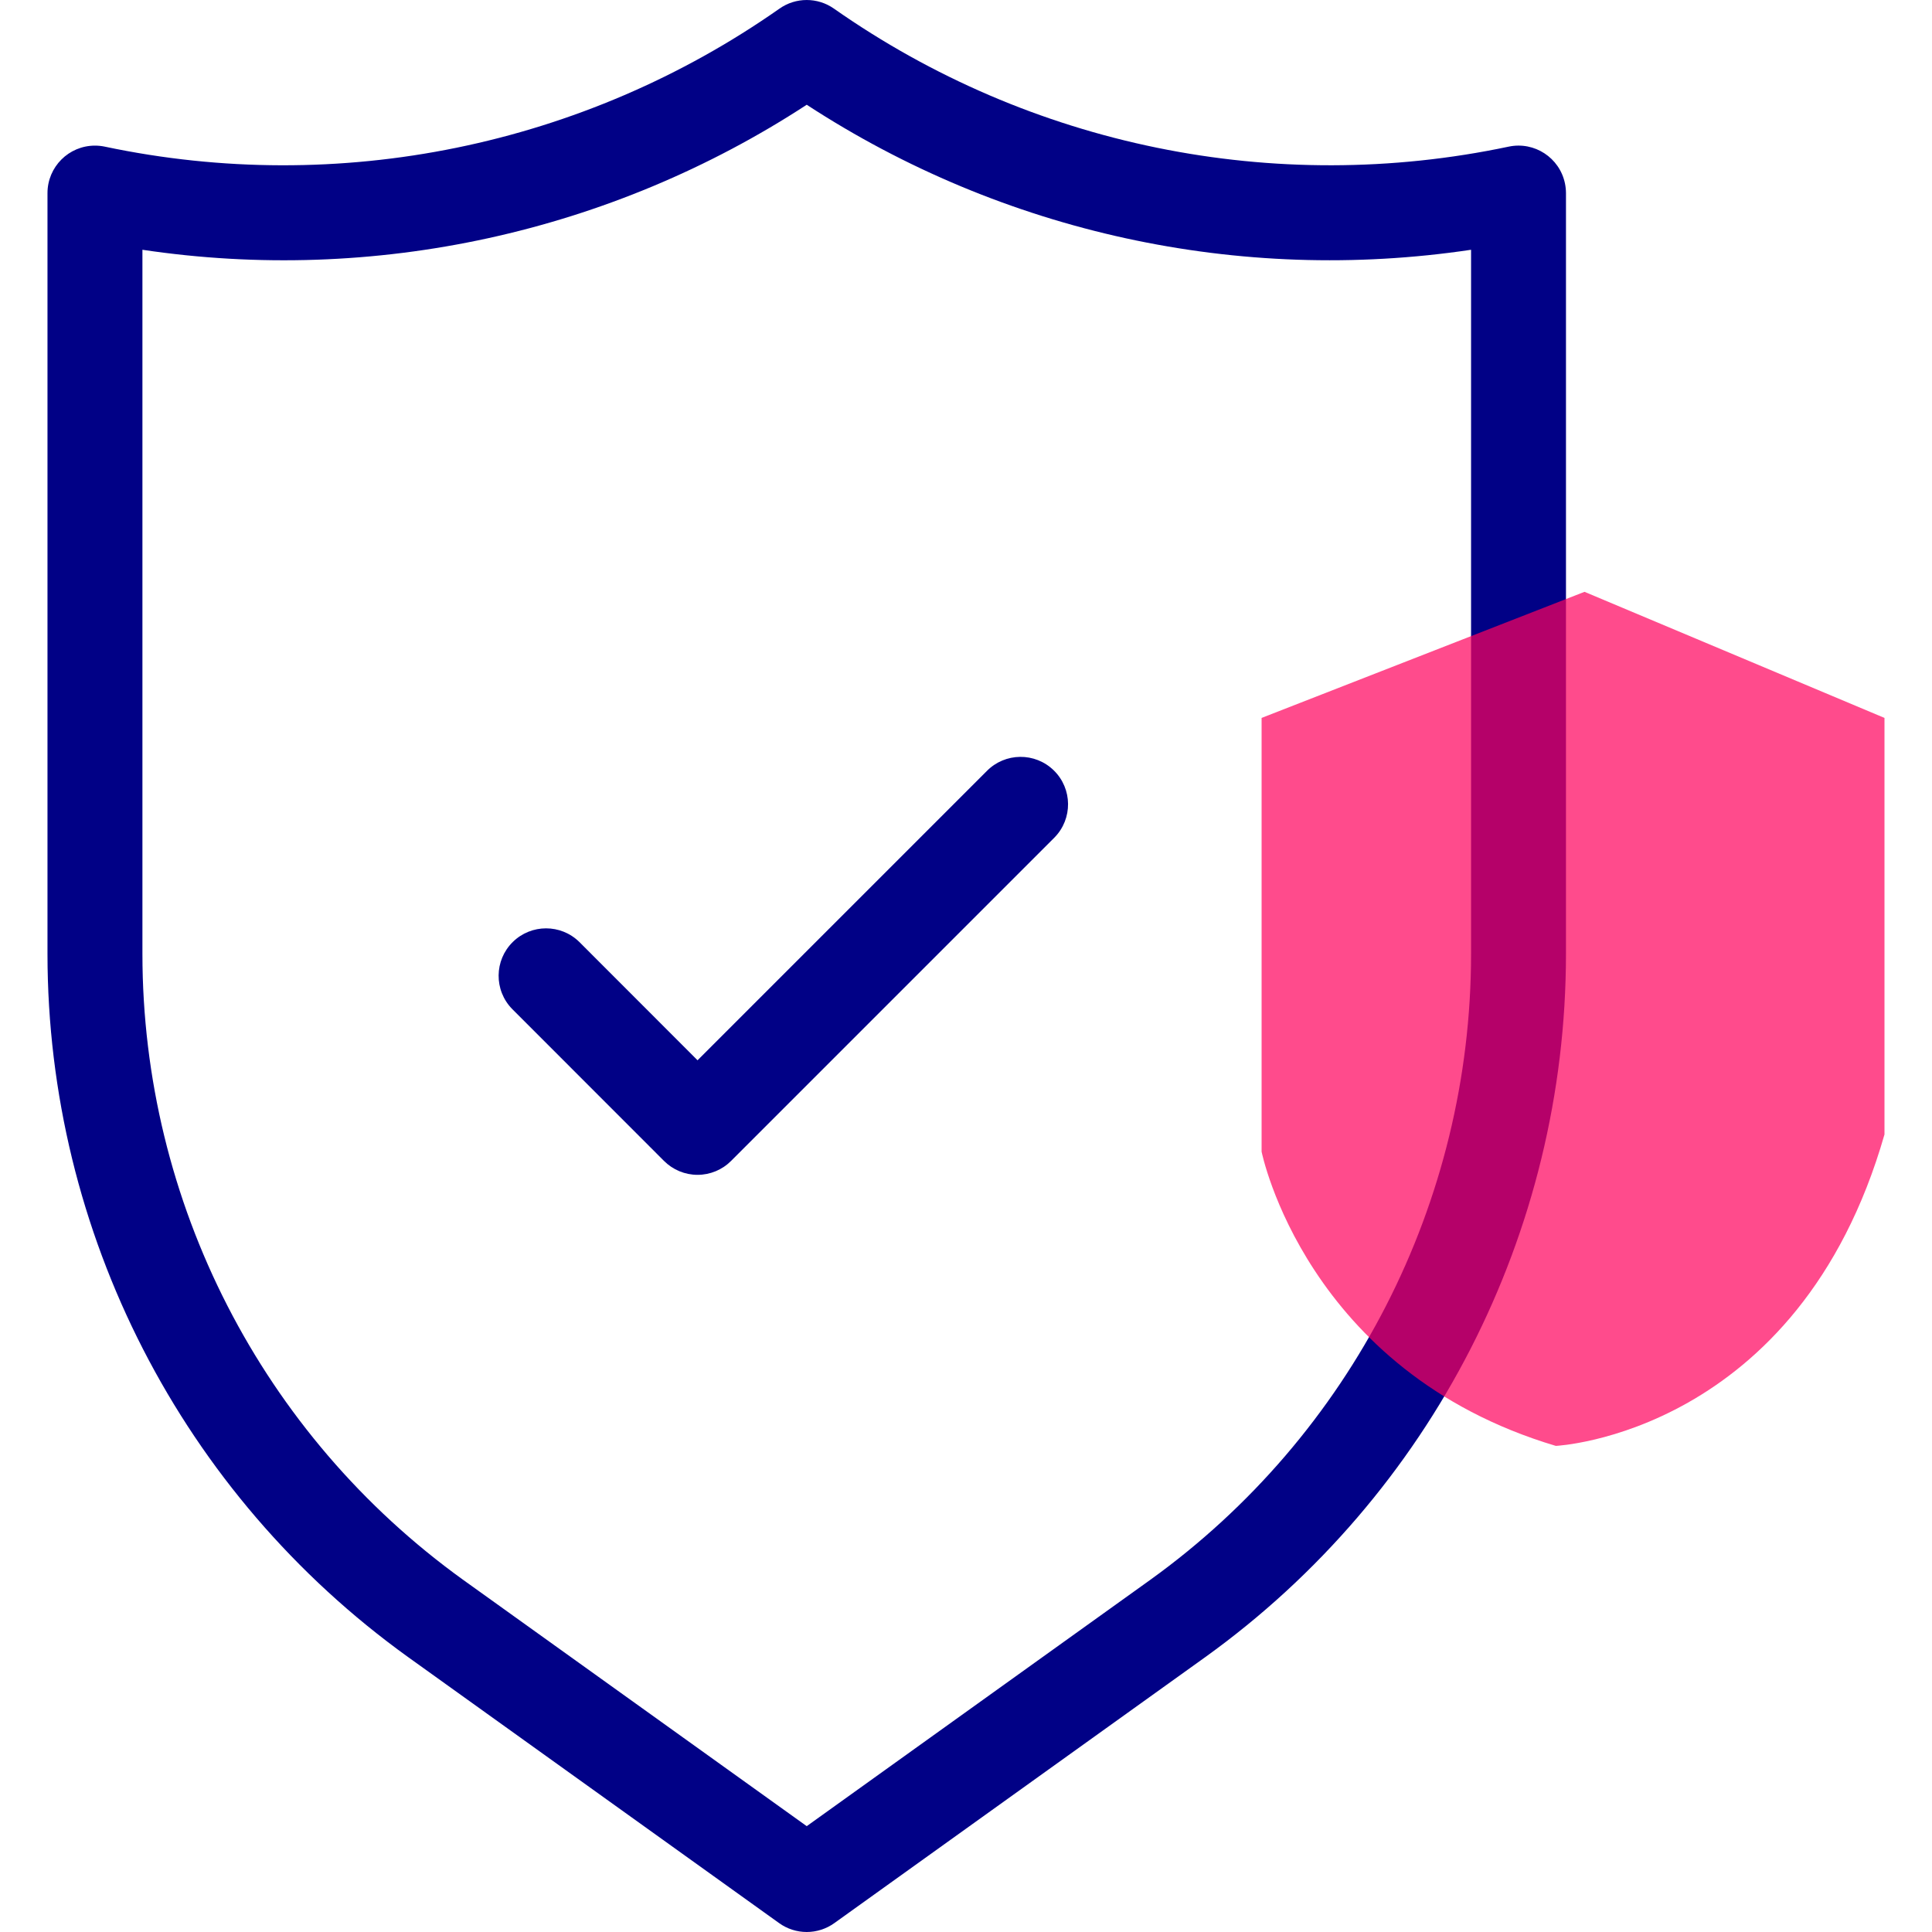
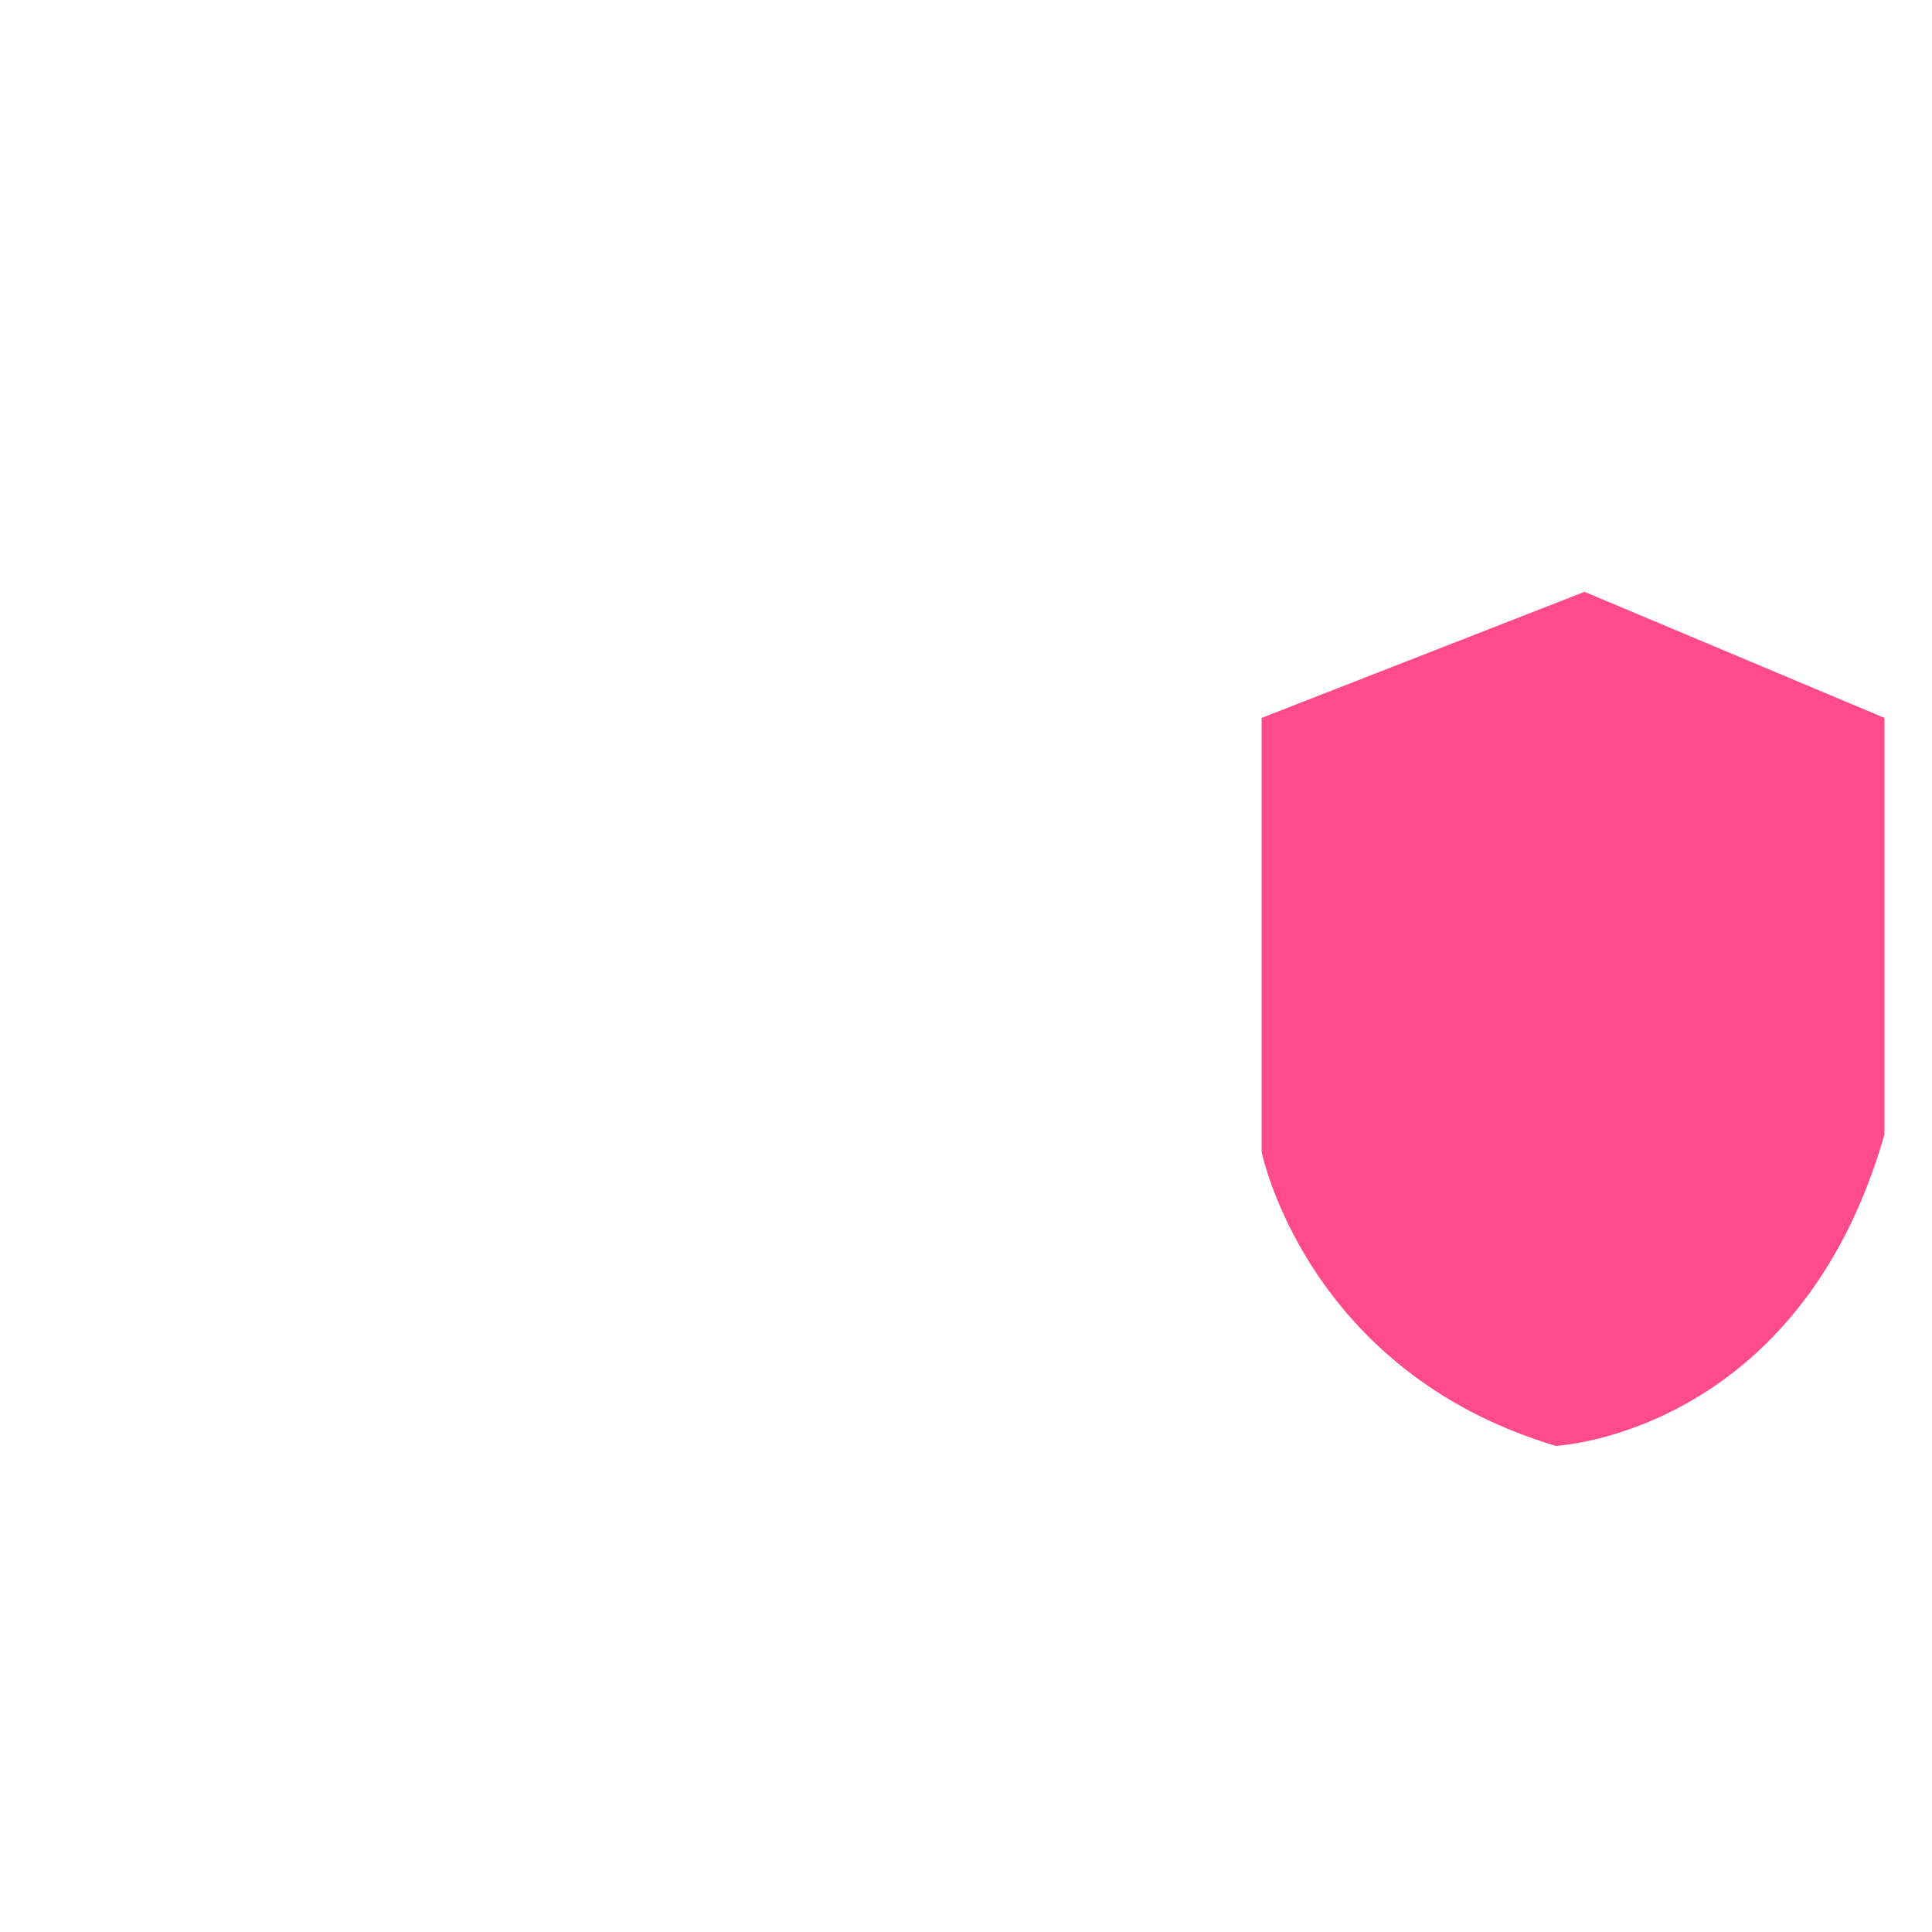
<svg xmlns="http://www.w3.org/2000/svg" version="1.1" id="Capa_1" x="0px" y="0px" width="64px" height="64px" viewBox="0 0 64 64" style="enable-background:new 0 0 64 64;" xml:space="preserve">
  <style type="text/css">
	.st0{fill:#010186;}
	.st1{opacity:0.71;fill:#FF025D;}
</style>
  <g>
    <g>
-       <path class="st0" d="M32.686,25.544l-9.579,9.579l-3.918-3.921c-0.611-0.599-1.589-0.599-2.2,0    c-0.62,0.608-0.63,1.603-0.022,2.223l5.029,5.032c0.295,0.295,0.694,0.461,1.111,0.461    c0.417,0,0.817-0.166,1.111-0.461l10.713-10.713c0.608-0.62,0.598-1.615-0.022-2.223    C34.289,24.914,33.294,24.924,32.686,25.544z M51.841,6.074c-0.178-0.85-1.011-1.395-1.861-1.217    c-7.763,1.639-15.857-0.016-22.354-4.571c-0.542-0.381-1.264-0.381-1.805,0    C19.326,4.841,11.231,6.497,3.468,4.857C3.362,4.835,3.255,4.824,3.147,4.824    C2.279,4.823,1.574,5.527,1.573,6.395v25.209c0.005,9.231,4.449,17.896,11.943,23.287l12.293,8.814    c0.266,0.192,0.587,0.295,0.915,0.295c0.328,0,0.648-0.103,0.915-0.295l12.293-8.815    c7.494-5.391,11.938-14.056,11.943-23.287V6.395C51.874,6.287,51.863,6.18,51.841,6.074z M48.731,31.604    c-0.004,8.218-3.959,15.932-10.629,20.732L26.724,60.494l-11.378-8.157C8.676,47.536,4.721,39.822,4.718,31.604    V8.274C12.394,9.421,20.224,7.712,26.724,3.47C33.224,7.71,41.054,9.42,48.731,8.274V31.604z" />
-     </g>
+       </g>
    <path class="st1" d="M62.426,23.782v13.798c-2.848,9.937-10.887,10.317-10.887,10.317   c-8.291-2.469-9.747-9.747-9.747-9.747V23.782l10.697-4.177L62.426,23.782z" />
  </g>
</svg>